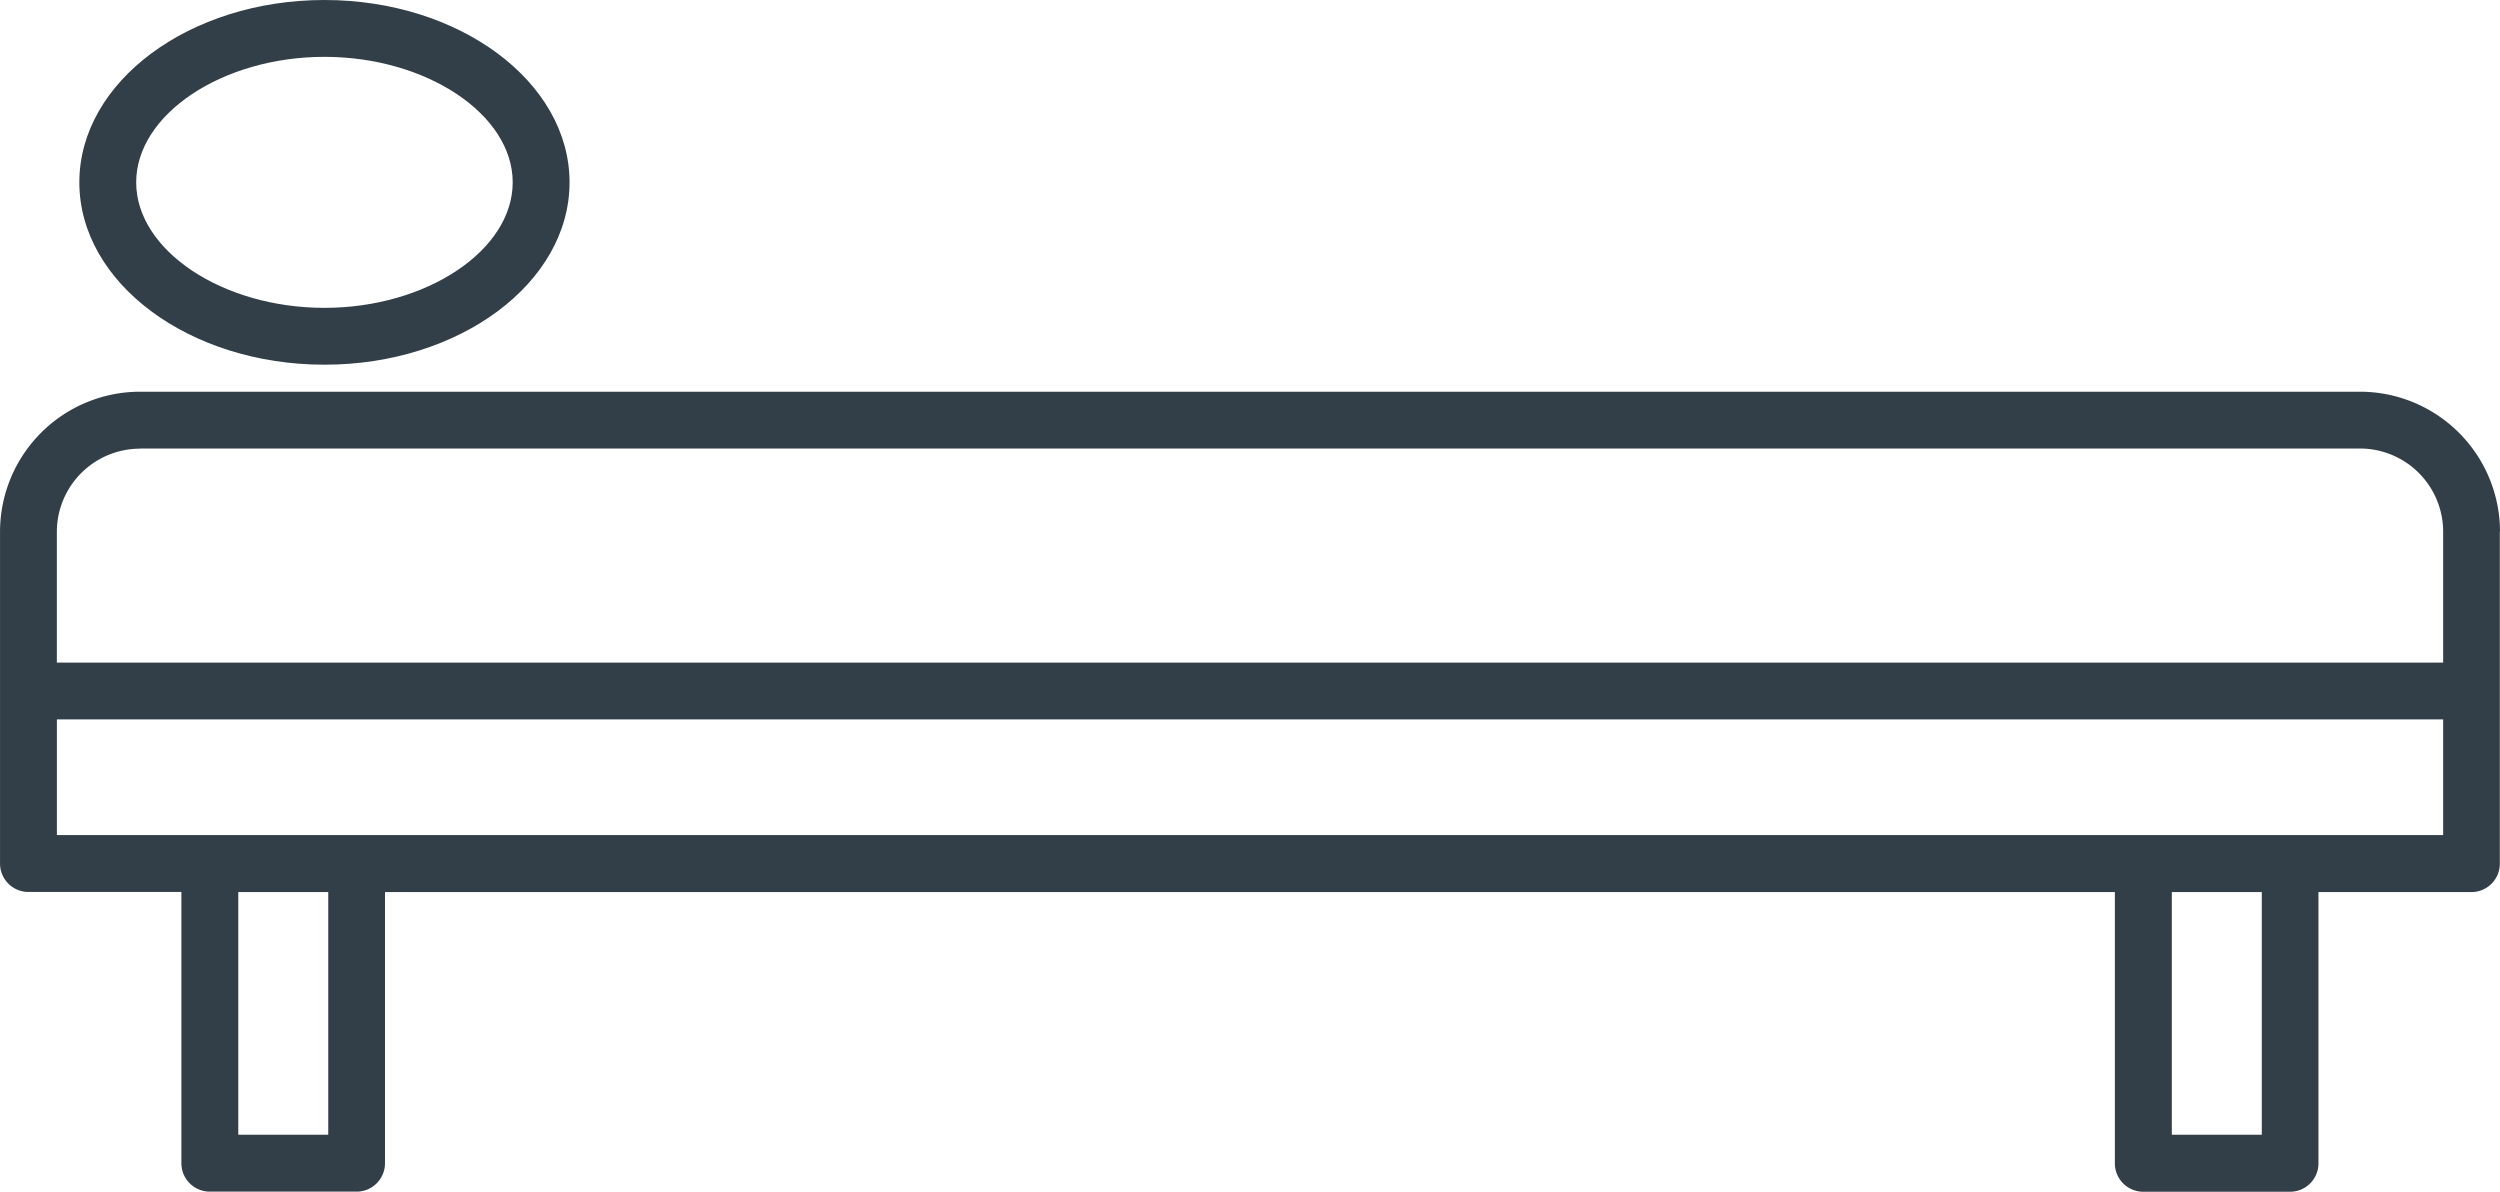
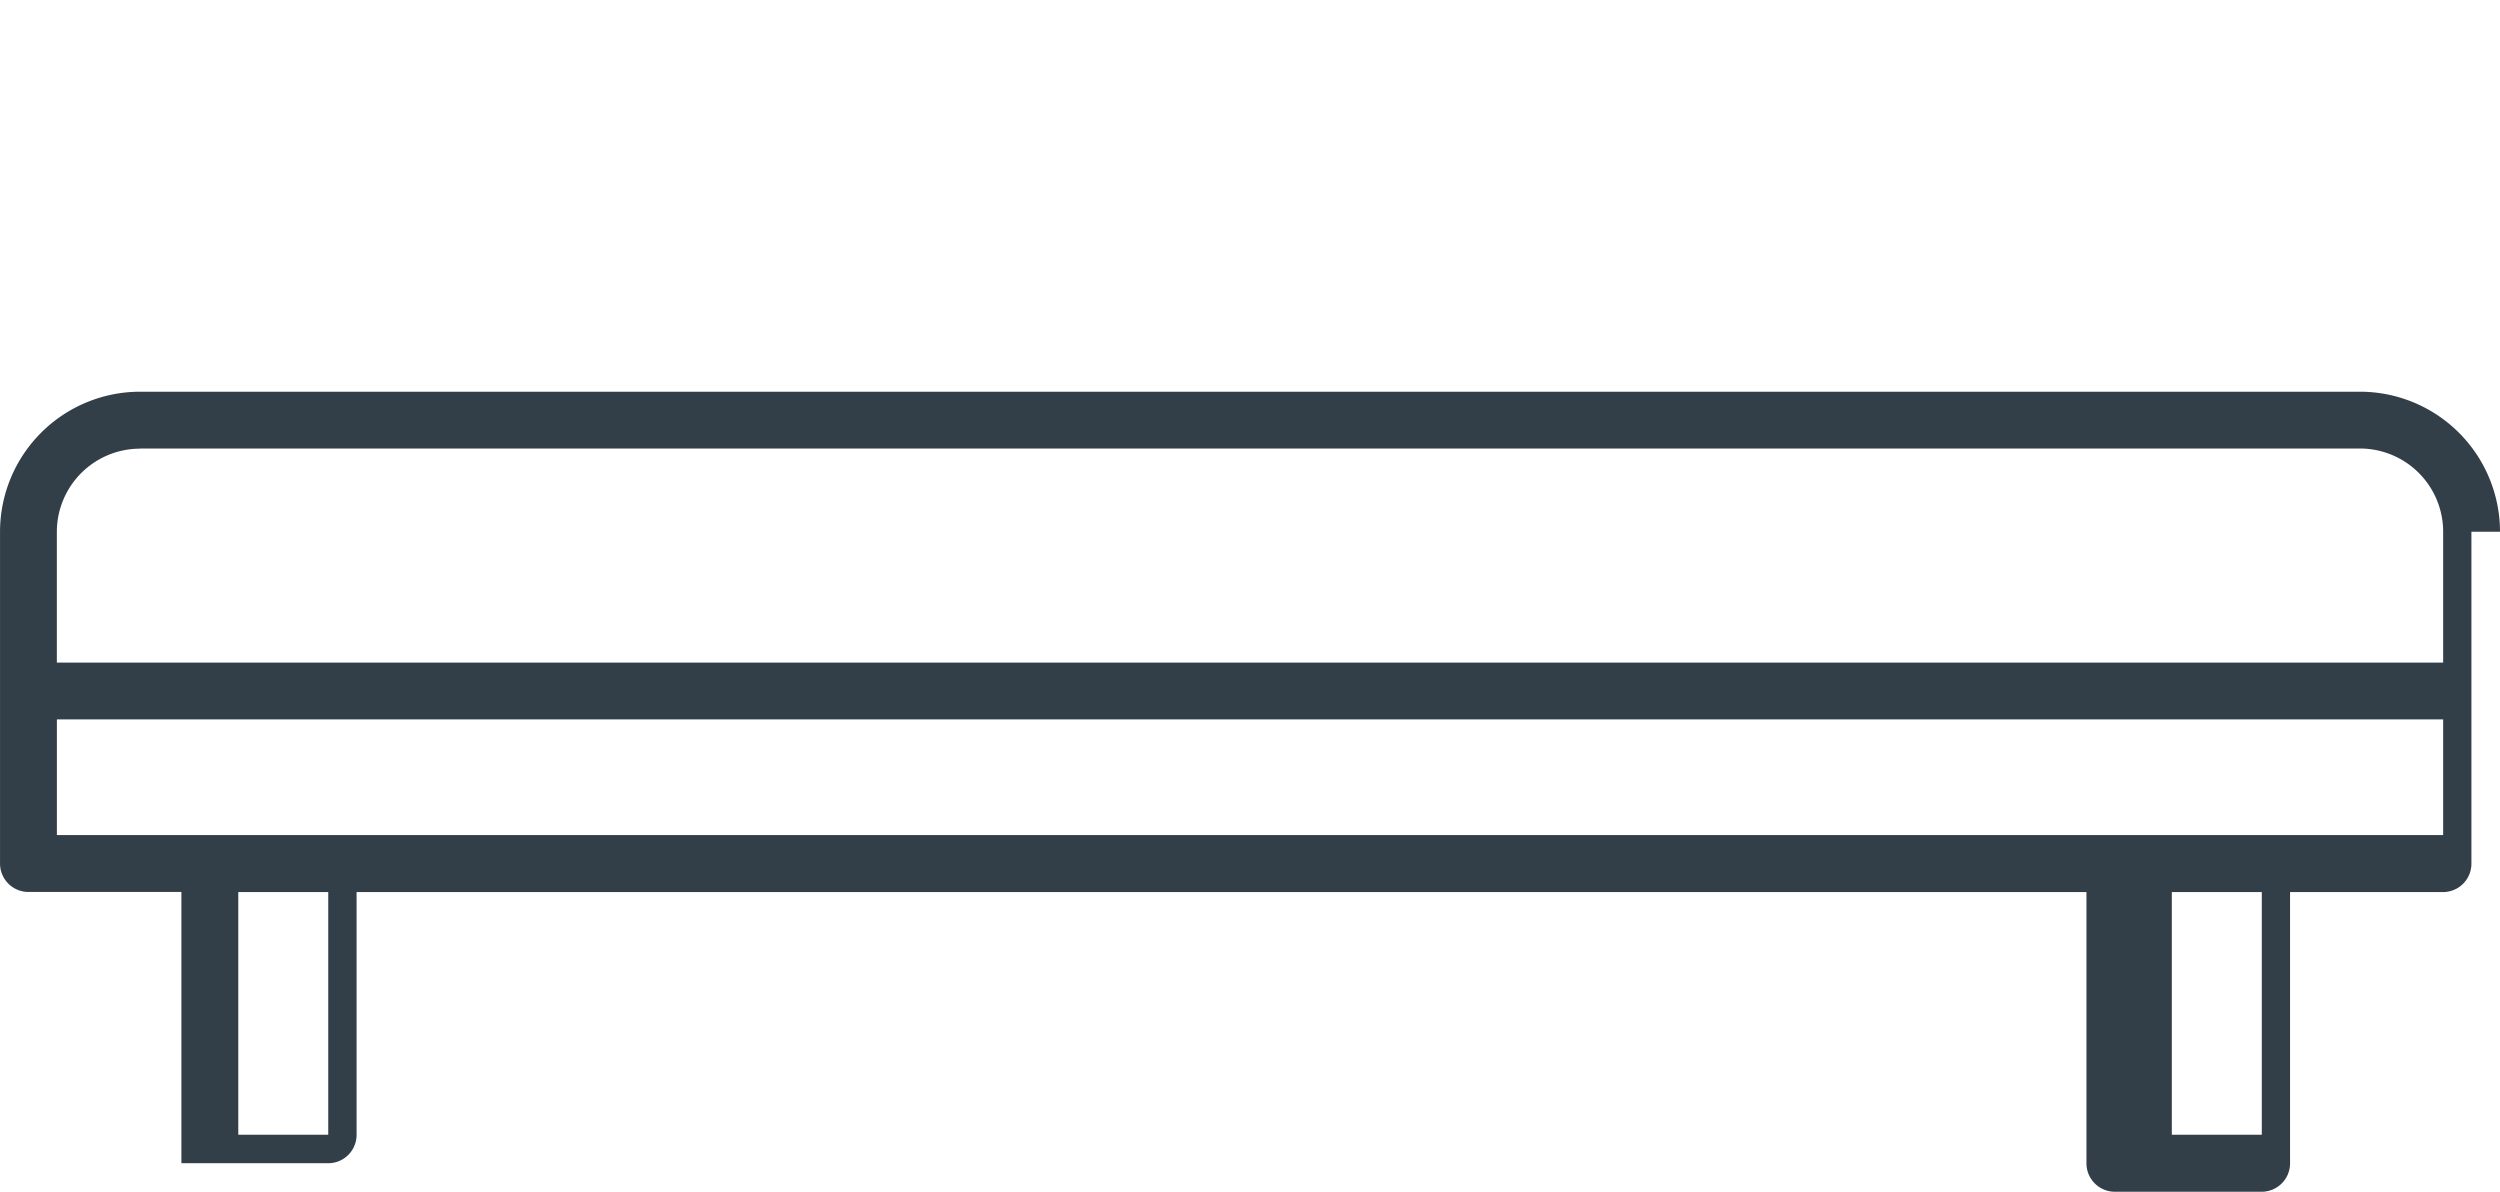
<svg xmlns="http://www.w3.org/2000/svg" width="68.125" height="32.478" viewBox="0 0 68.125 32.478">
  <g transform="translate(-1496.659 -529.311)">
-     <path d="M1564.784,560.7a3.819,3.819,0,0,0-3.815-3.815h-60.494a3.819,3.819,0,0,0-3.815,3.815v9.043a.774.774,0,0,0,.774.774h4.168v7.392a.774.774,0,0,0,.774.774h4a.774.774,0,0,0,.774-.774V570.52h47.139v7.392a.774.774,0,0,0,.774.774h4a.774.774,0,0,0,.774-.774V570.52h4.168a.774.774,0,0,0,.774-.774V560.7Zm-64.309-2.267h60.494a2.269,2.269,0,0,1,2.266,2.267v3.567h-65.027V560.7A2.269,2.269,0,0,1,1500.474,558.437Zm5.129,18.7h-2.452V570.52h2.452Zm52.689,0h-2.452V570.52h2.452Zm4.942-8.167h-65.026v-3.152h65.026Z" transform="translate(0 -16.9)" fill="#323e48" />
-     <path d="M1508.922,539.249c3.683,0,6.679-2.229,6.679-4.969s-3-4.969-6.679-4.969-6.679,2.229-6.679,4.969S1505.239,539.249,1508.922,539.249Zm0-8.389c2.781,0,5.13,1.566,5.13,3.42s-2.349,3.42-5.13,3.42-5.13-1.567-5.13-3.42S1506.141,530.86,1508.922,530.86Z" transform="translate(-3.422)" fill="#323e48" />
+     <path d="M1564.784,560.7a3.819,3.819,0,0,0-3.815-3.815h-60.494a3.819,3.819,0,0,0-3.815,3.815v9.043a.774.774,0,0,0,.774.774h4.168v7.392h4a.774.774,0,0,0,.774-.774V570.52h47.139v7.392a.774.774,0,0,0,.774.774h4a.774.774,0,0,0,.774-.774V570.52h4.168a.774.774,0,0,0,.774-.774V560.7Zm-64.309-2.267h60.494a2.269,2.269,0,0,1,2.266,2.267v3.567h-65.027V560.7A2.269,2.269,0,0,1,1500.474,558.437Zm5.129,18.7h-2.452V570.52h2.452Zm52.689,0h-2.452V570.52h2.452Zm4.942-8.167h-65.026v-3.152h65.026Z" transform="translate(0 -16.9)" fill="#323e48" />
  </g>
</svg>